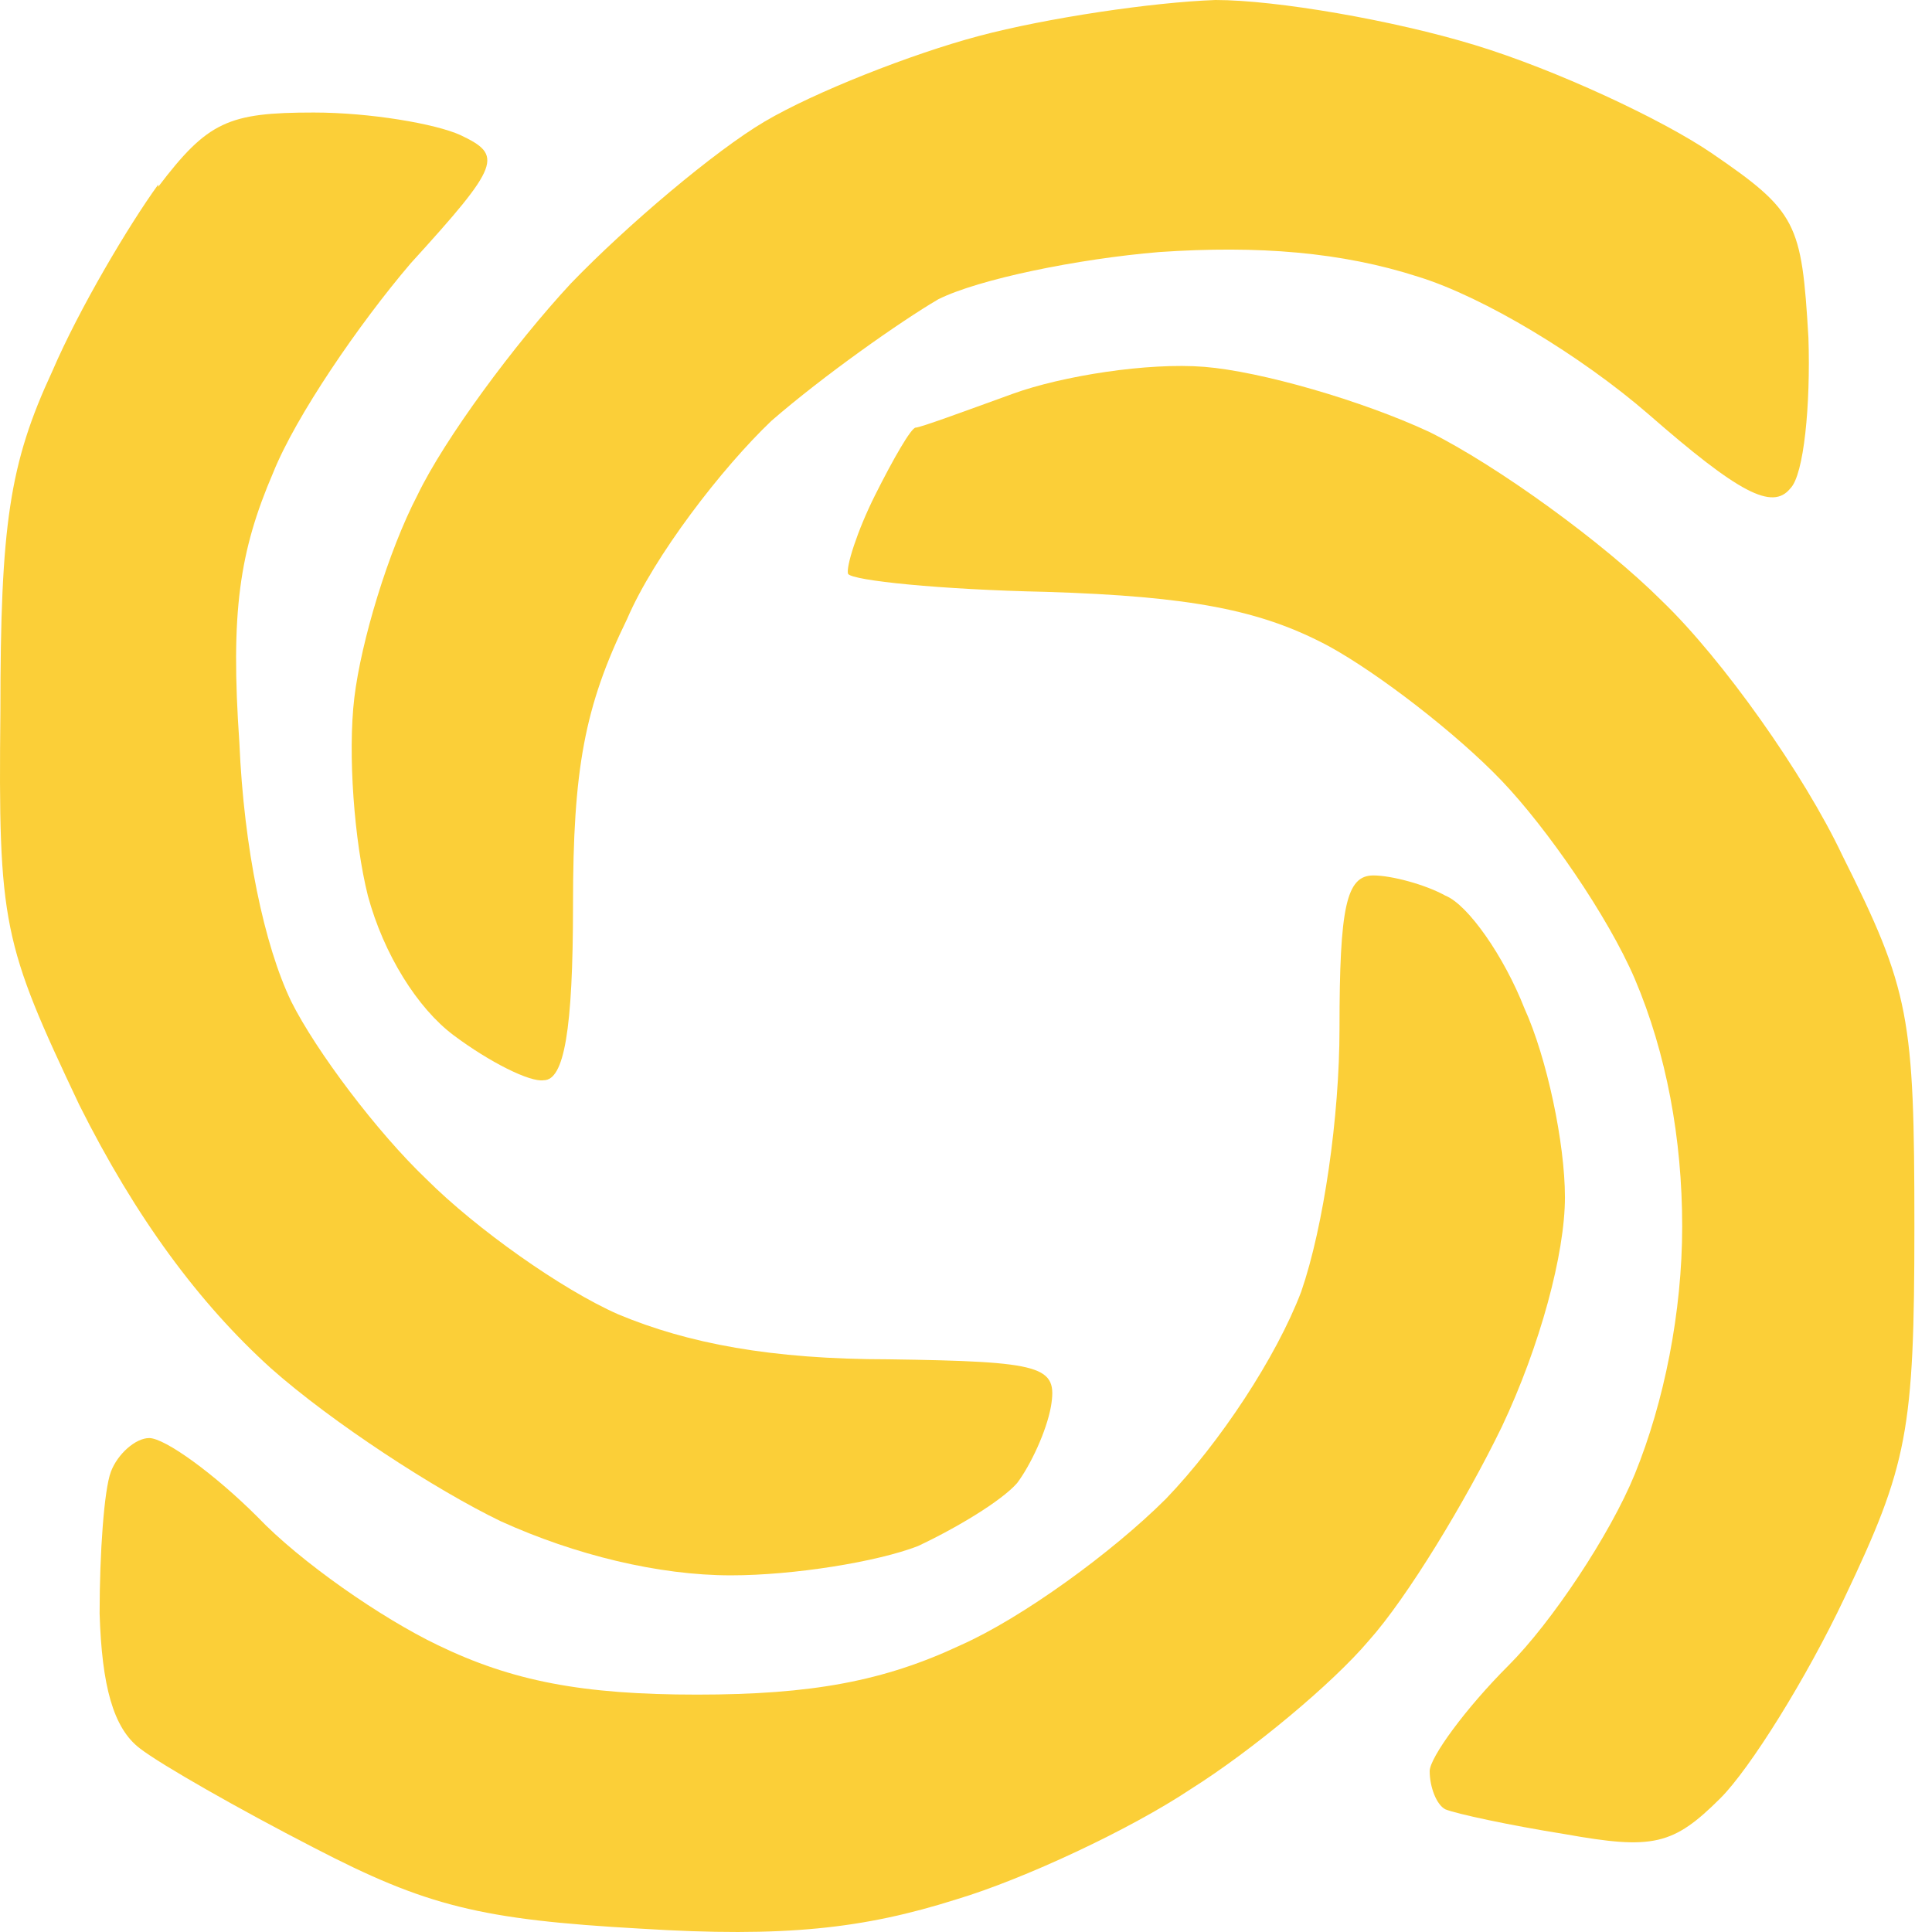
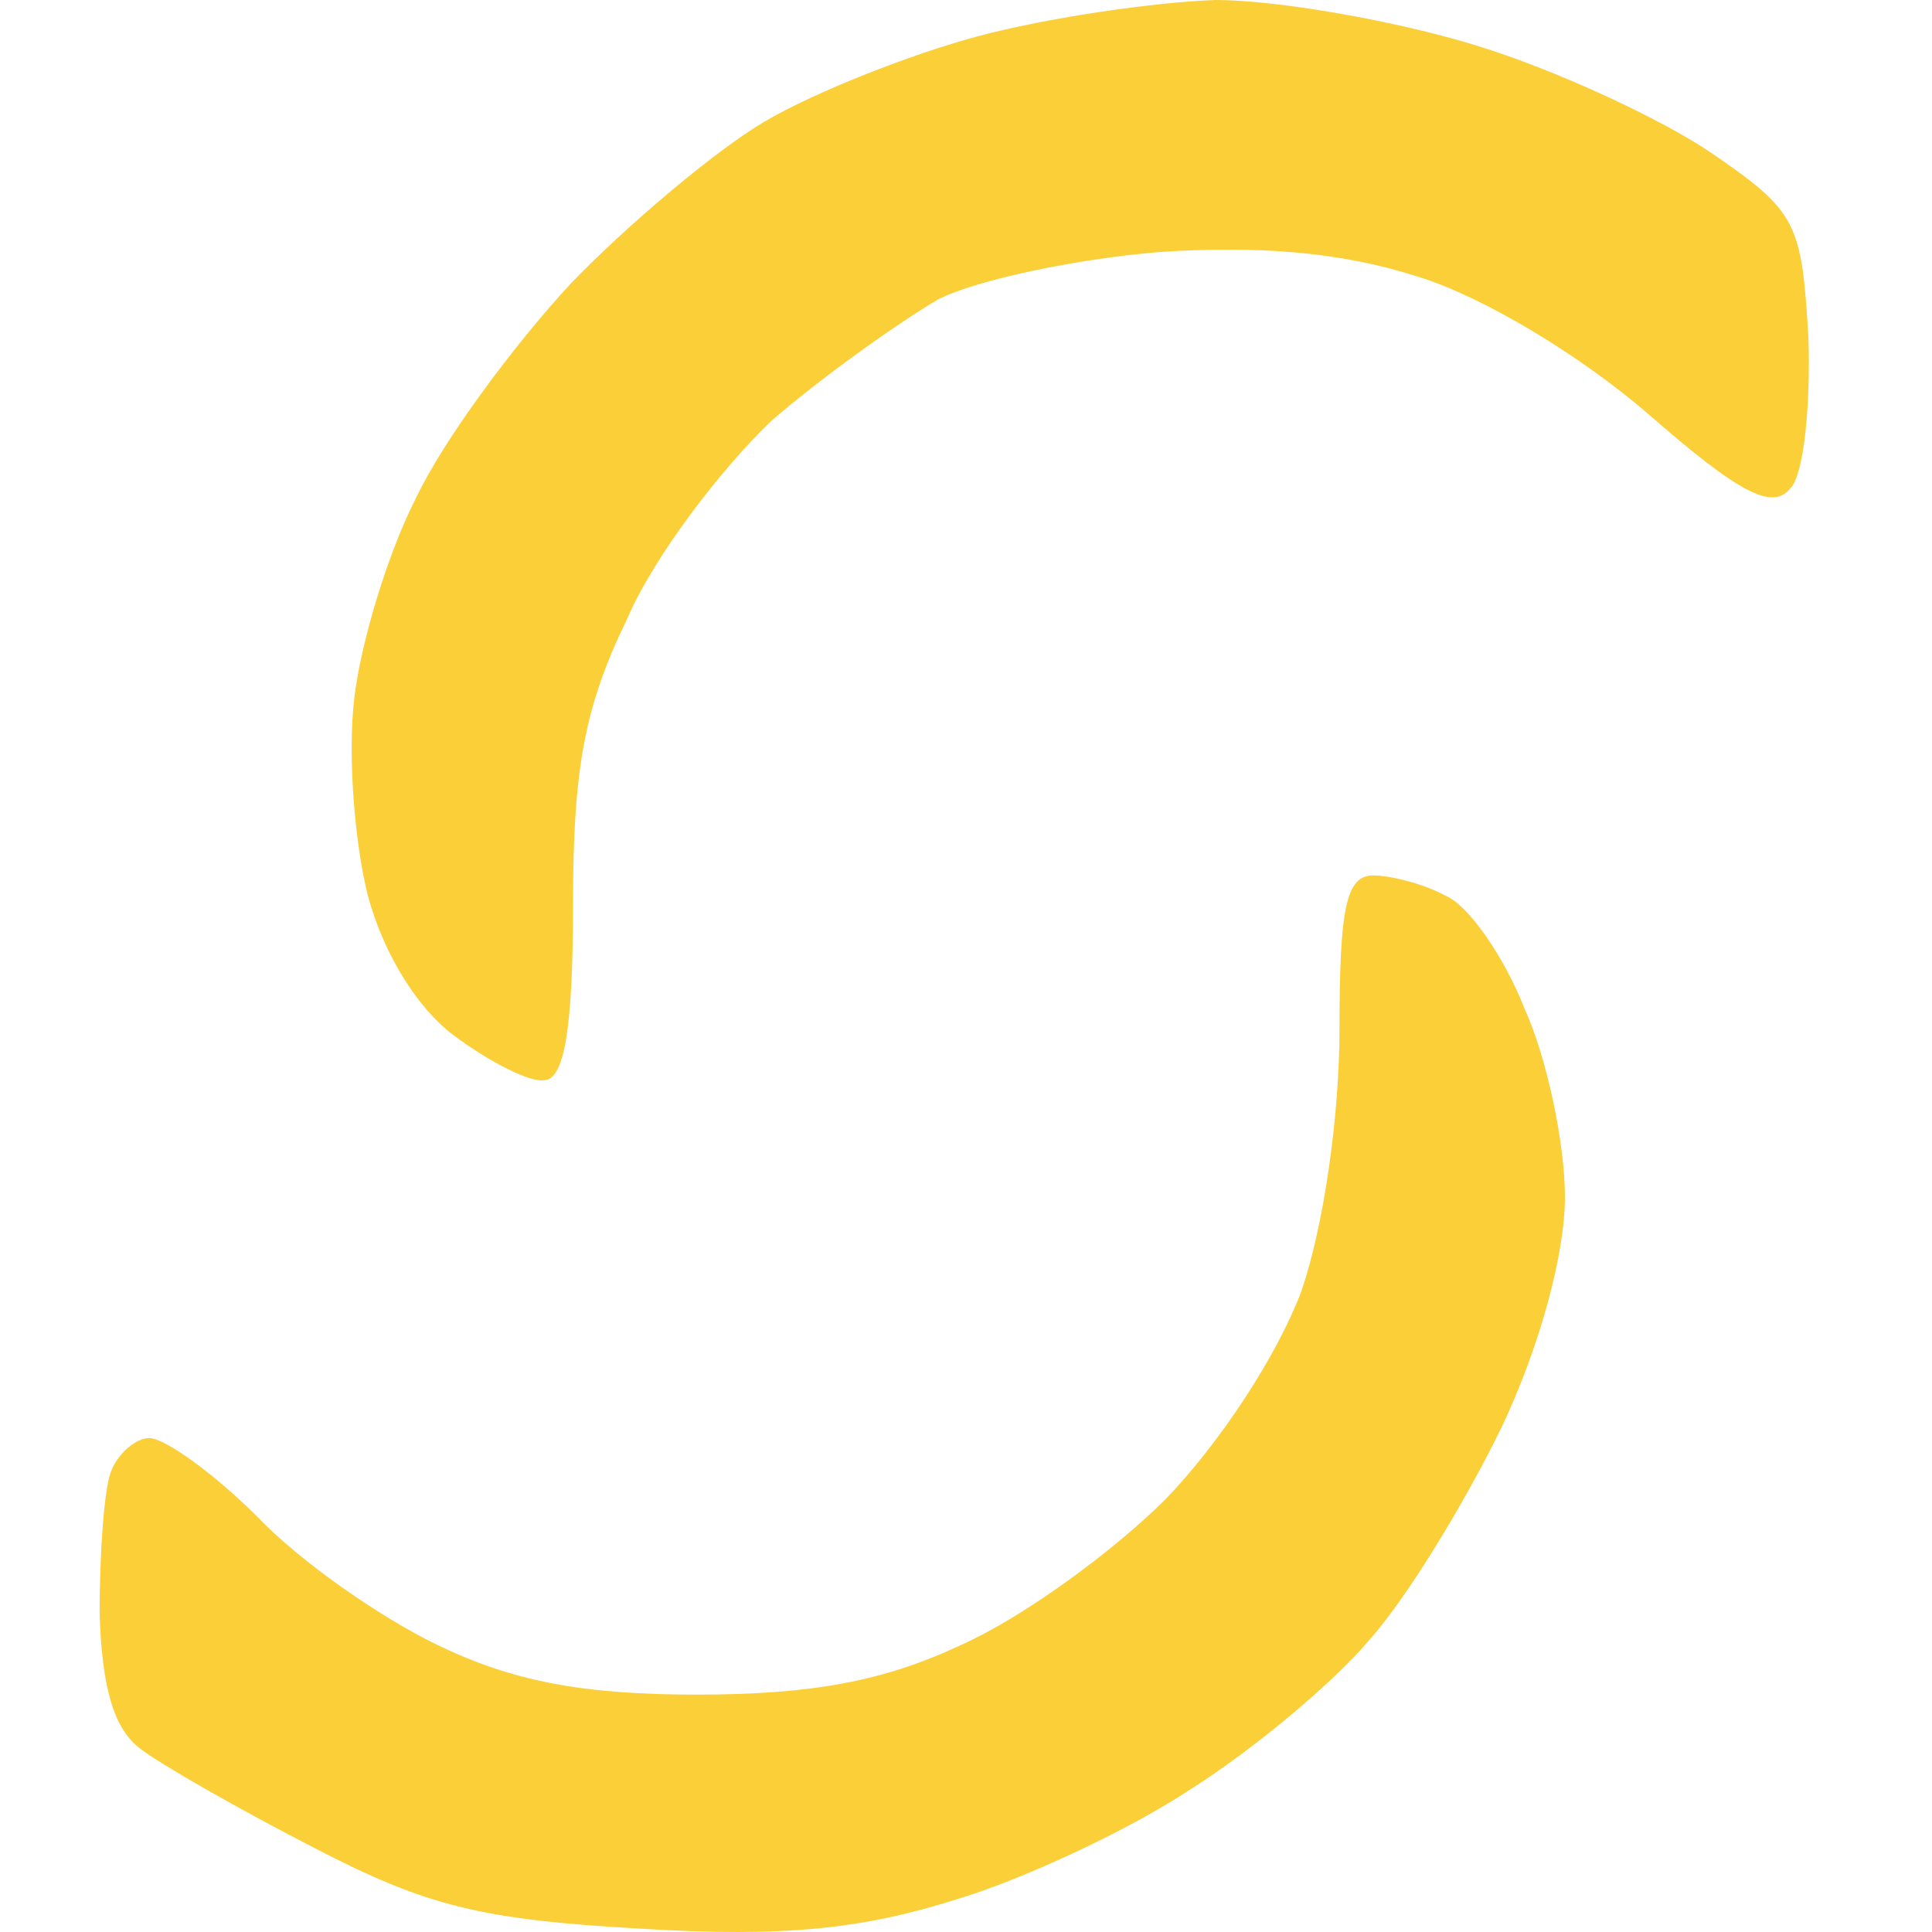
<svg xmlns="http://www.w3.org/2000/svg" width="86" height="86" viewBox="0 0 86 86" fill="none">
  <path d="M34.037 5.41C36.245 4.107 40.56 2.404 43.57 1.603C46.581 0.801 51.297 0.1 54.107 0C56.816 0 62.035 0.902 65.647 2.004C69.26 3.105 73.976 5.309 76.184 6.812C79.997 9.417 80.198 9.917 80.499 15.027C80.599 18.032 80.298 21.137 79.696 21.738C78.894 22.74 77.388 21.939 73.374 18.433C70.364 15.828 66.049 13.223 63.139 12.322C59.727 11.22 56.014 10.919 51.598 11.22C47.986 11.52 43.57 12.422 41.764 13.323C40.058 14.325 36.646 16.73 34.338 18.733C32.13 20.837 29.12 24.744 27.916 27.549C26.009 31.455 25.507 34.26 25.507 40.271C25.507 45.881 25.106 48.085 24.203 48.085C23.601 48.185 21.794 47.283 20.189 46.081C18.583 44.879 17.078 42.475 16.375 39.87C15.773 37.466 15.472 33.559 15.773 31.055C16.074 28.55 17.279 24.543 18.583 22.039C19.787 19.534 22.898 15.327 25.407 12.622C27.916 10.018 31.829 6.712 34.037 5.41Z" fill="#FBCF38" />
-   <path d="M2.326 16.529C3.531 13.724 5.738 10.018 7.043 8.214V8.315C9.251 5.41 10.154 5.009 13.967 5.009C16.476 5.009 19.386 5.51 20.49 6.011C22.396 6.912 22.296 7.313 18.282 11.721C15.974 14.425 13.164 18.533 12.161 21.037C10.655 24.543 10.254 27.248 10.655 33.058C10.856 37.767 11.759 42.074 12.963 44.578C14.067 46.782 16.777 50.389 18.985 52.492C21.192 54.696 25.006 57.401 27.514 58.503C30.625 59.805 34.338 60.507 39.556 60.507C46.48 60.607 47.083 60.807 46.781 62.61C46.581 63.712 45.878 65.215 45.276 66.016C44.574 66.818 42.567 68.02 40.861 68.821C39.054 69.522 35.342 70.124 32.532 70.124C29.32 70.124 25.608 69.222 22.296 67.719C19.386 66.317 14.77 63.312 12.06 60.907C8.849 58.002 6.039 54.196 3.531 49.187C0.119 41.974 -0.082 41.172 0.018 31.656C0.018 23.341 0.42 20.636 2.326 16.529Z" fill="#FBCF38" />
  <path d="M57.92 57.501C58.924 54.596 59.626 49.688 59.626 45.781C59.626 40.371 59.927 38.969 61.132 38.969C61.934 38.969 63.44 39.369 64.343 39.87C65.346 40.271 66.952 42.575 67.855 44.879C68.859 47.083 69.661 50.89 69.661 53.294C69.661 55.798 68.557 59.906 66.851 63.512C65.246 66.818 62.637 71.125 60.931 73.029C59.325 74.932 55.713 77.937 53.003 79.64C50.294 81.444 45.577 83.647 42.567 84.549C38.452 85.851 34.94 86.252 28.518 85.851C21.393 85.451 18.985 84.85 13.967 82.245C10.655 80.542 7.143 78.538 6.24 77.837C5.036 76.936 4.534 75.032 4.434 71.826C4.434 69.122 4.634 66.317 4.935 65.515C5.237 64.714 6.039 64.013 6.641 64.013C7.344 64.013 9.552 65.616 11.458 67.519C13.365 69.522 16.977 72.027 19.486 73.229C22.798 74.832 25.909 75.433 31.026 75.433C36.144 75.433 39.355 74.832 42.767 73.229C45.477 72.027 49.491 69.122 51.899 66.718C54.308 64.213 56.816 60.406 57.92 57.501Z" fill="#FBCF38" />
-   <path d="M40.761 19.034C40.961 19.034 42.868 18.332 45.076 17.531C47.283 16.73 51.097 16.128 53.605 16.329C56.114 16.529 60.63 17.831 63.64 19.234C66.651 20.737 71.367 24.143 73.976 26.747C76.686 29.352 80.299 34.461 82.004 38.067C85.015 44.078 85.216 45.28 85.216 54.596C85.216 63.712 84.915 65.215 82.105 71.125C80.399 74.732 77.89 78.739 76.585 80.041C74.478 82.145 73.575 82.345 69.661 81.644C67.153 81.243 64.844 80.742 64.343 80.542C63.941 80.342 63.64 79.54 63.64 78.839C63.64 78.238 65.246 76.034 67.153 74.131C69.059 72.227 71.668 68.32 72.772 65.616C74.077 62.41 74.88 58.403 74.88 54.596C74.88 50.689 74.177 46.883 72.772 43.577C71.568 40.772 68.859 36.865 66.852 34.761C64.844 32.658 61.332 29.953 59.125 28.751C56.114 27.148 53.003 26.547 46.581 26.346C41.864 26.246 37.951 25.846 37.75 25.545C37.65 25.245 38.151 23.642 38.954 22.039C39.757 20.436 40.56 19.034 40.761 19.034Z" fill="#FBCF38" />
</svg>